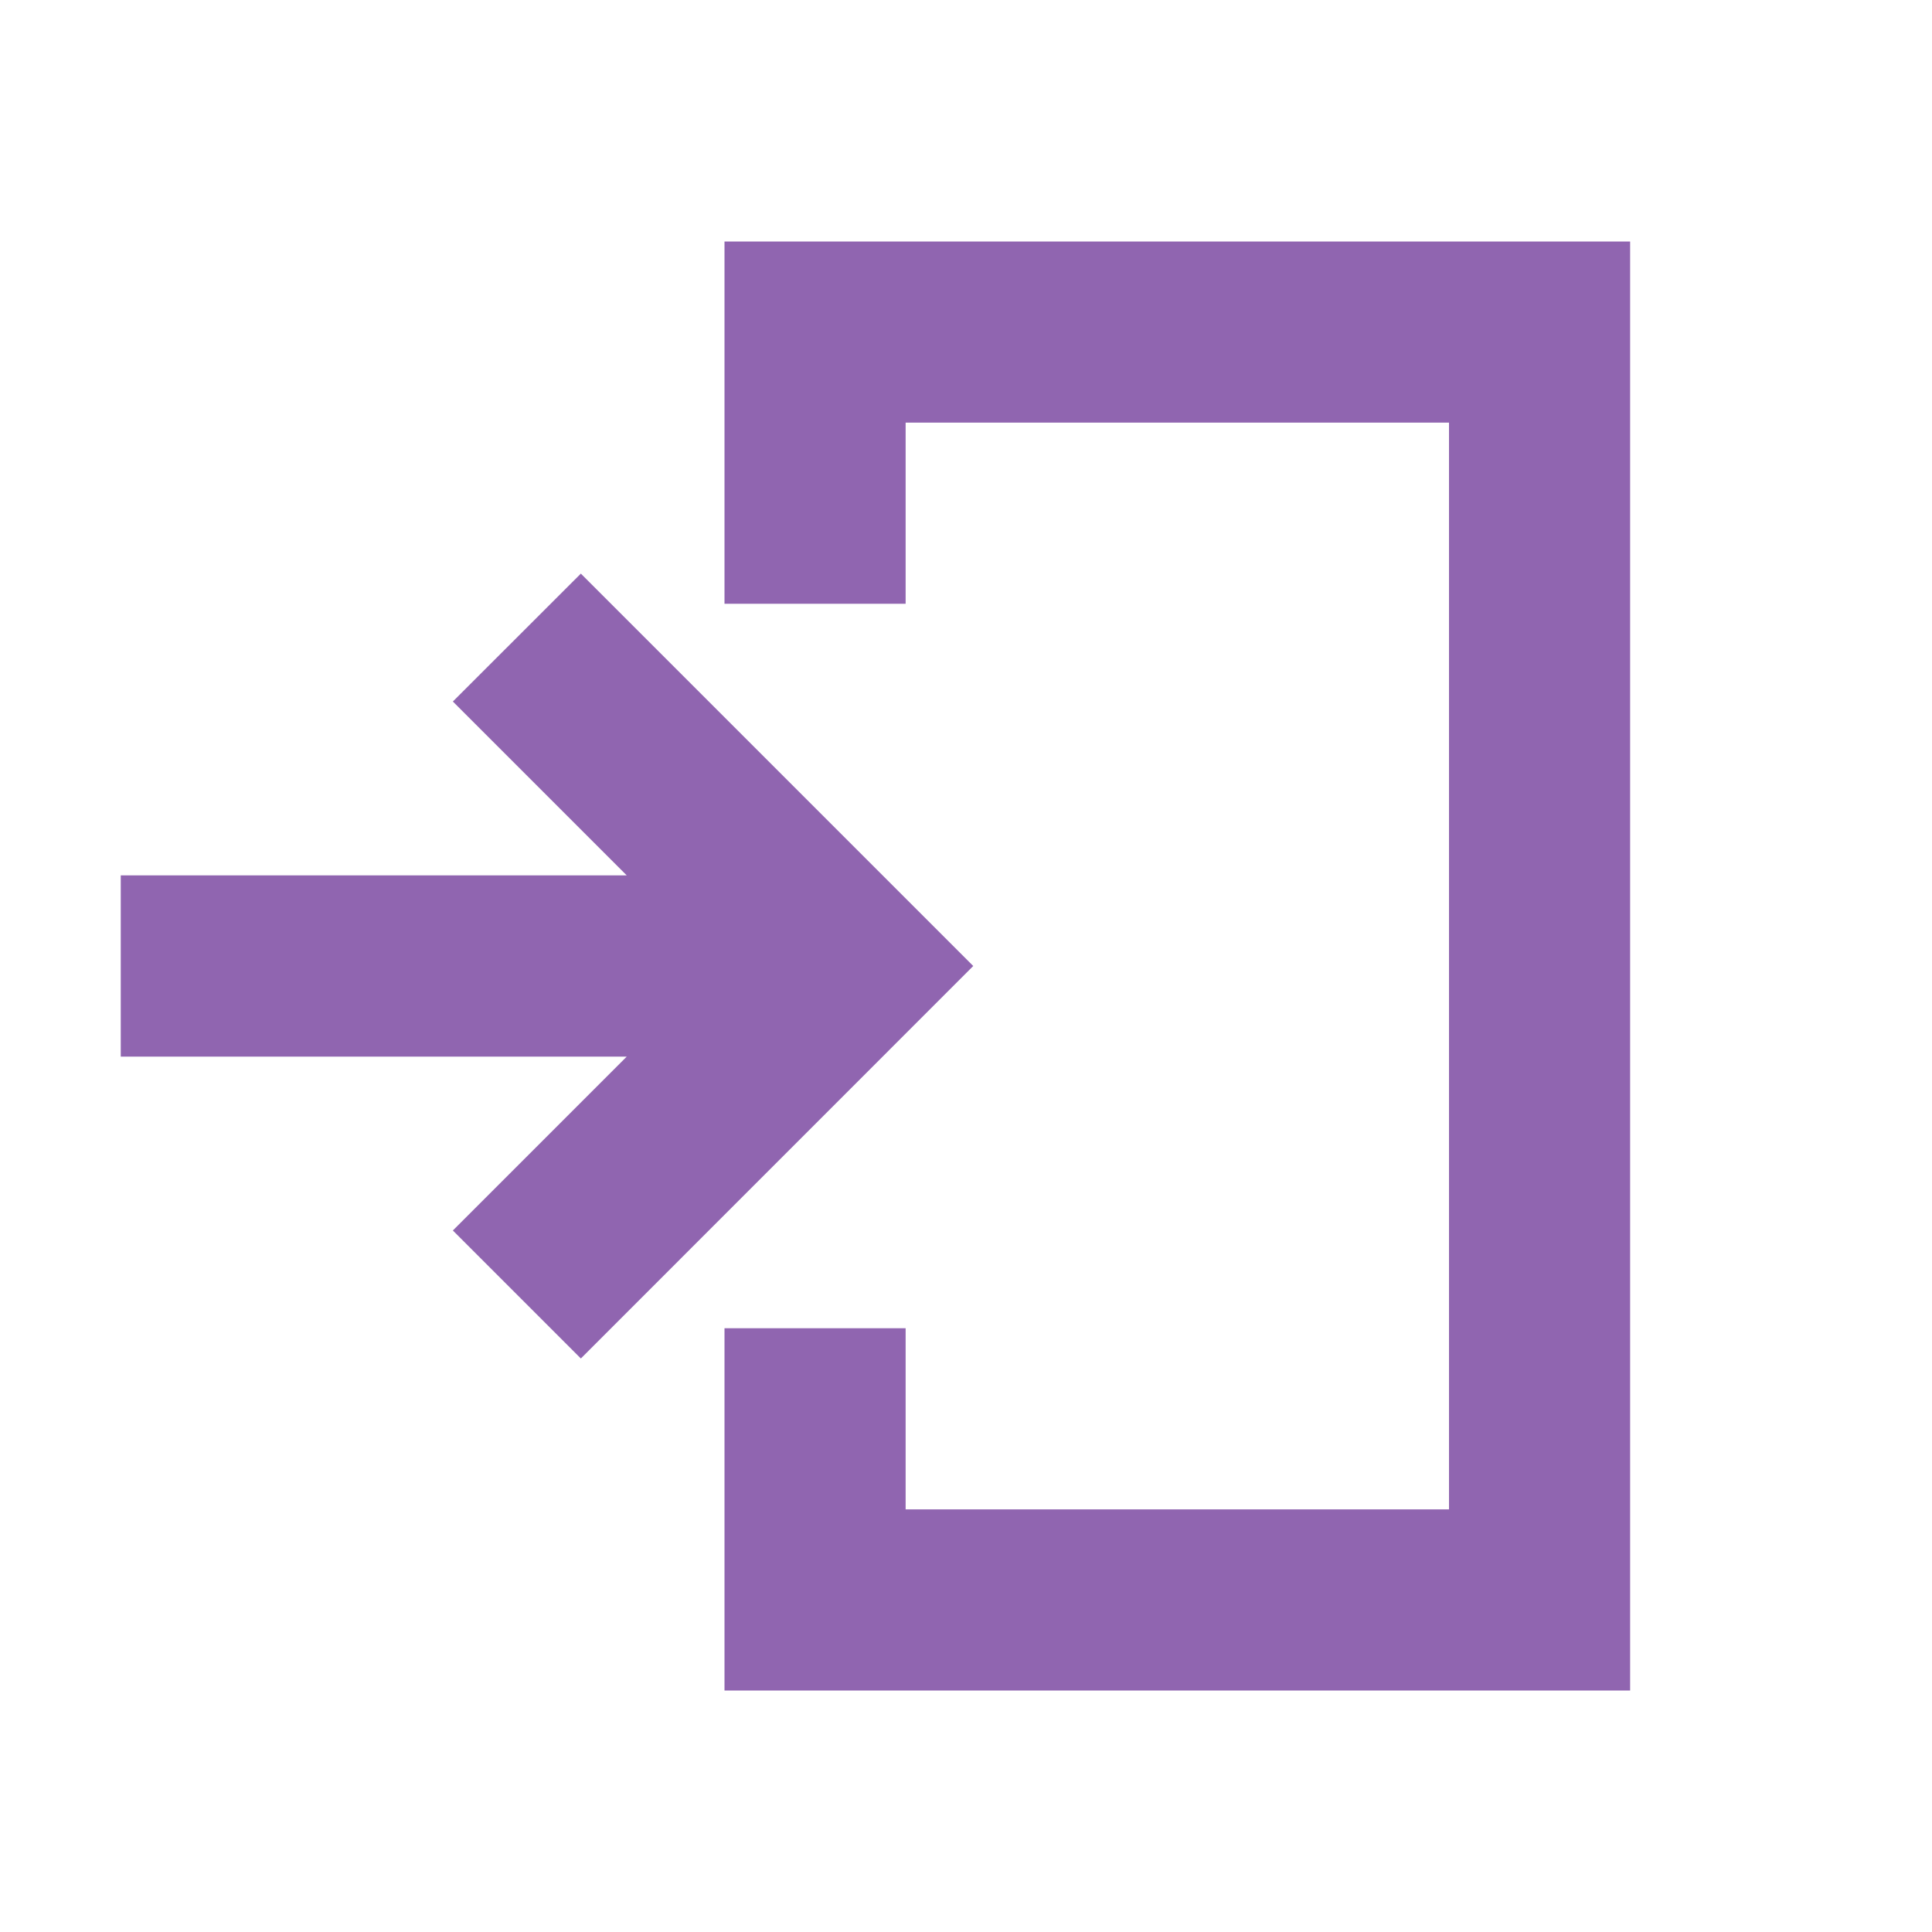
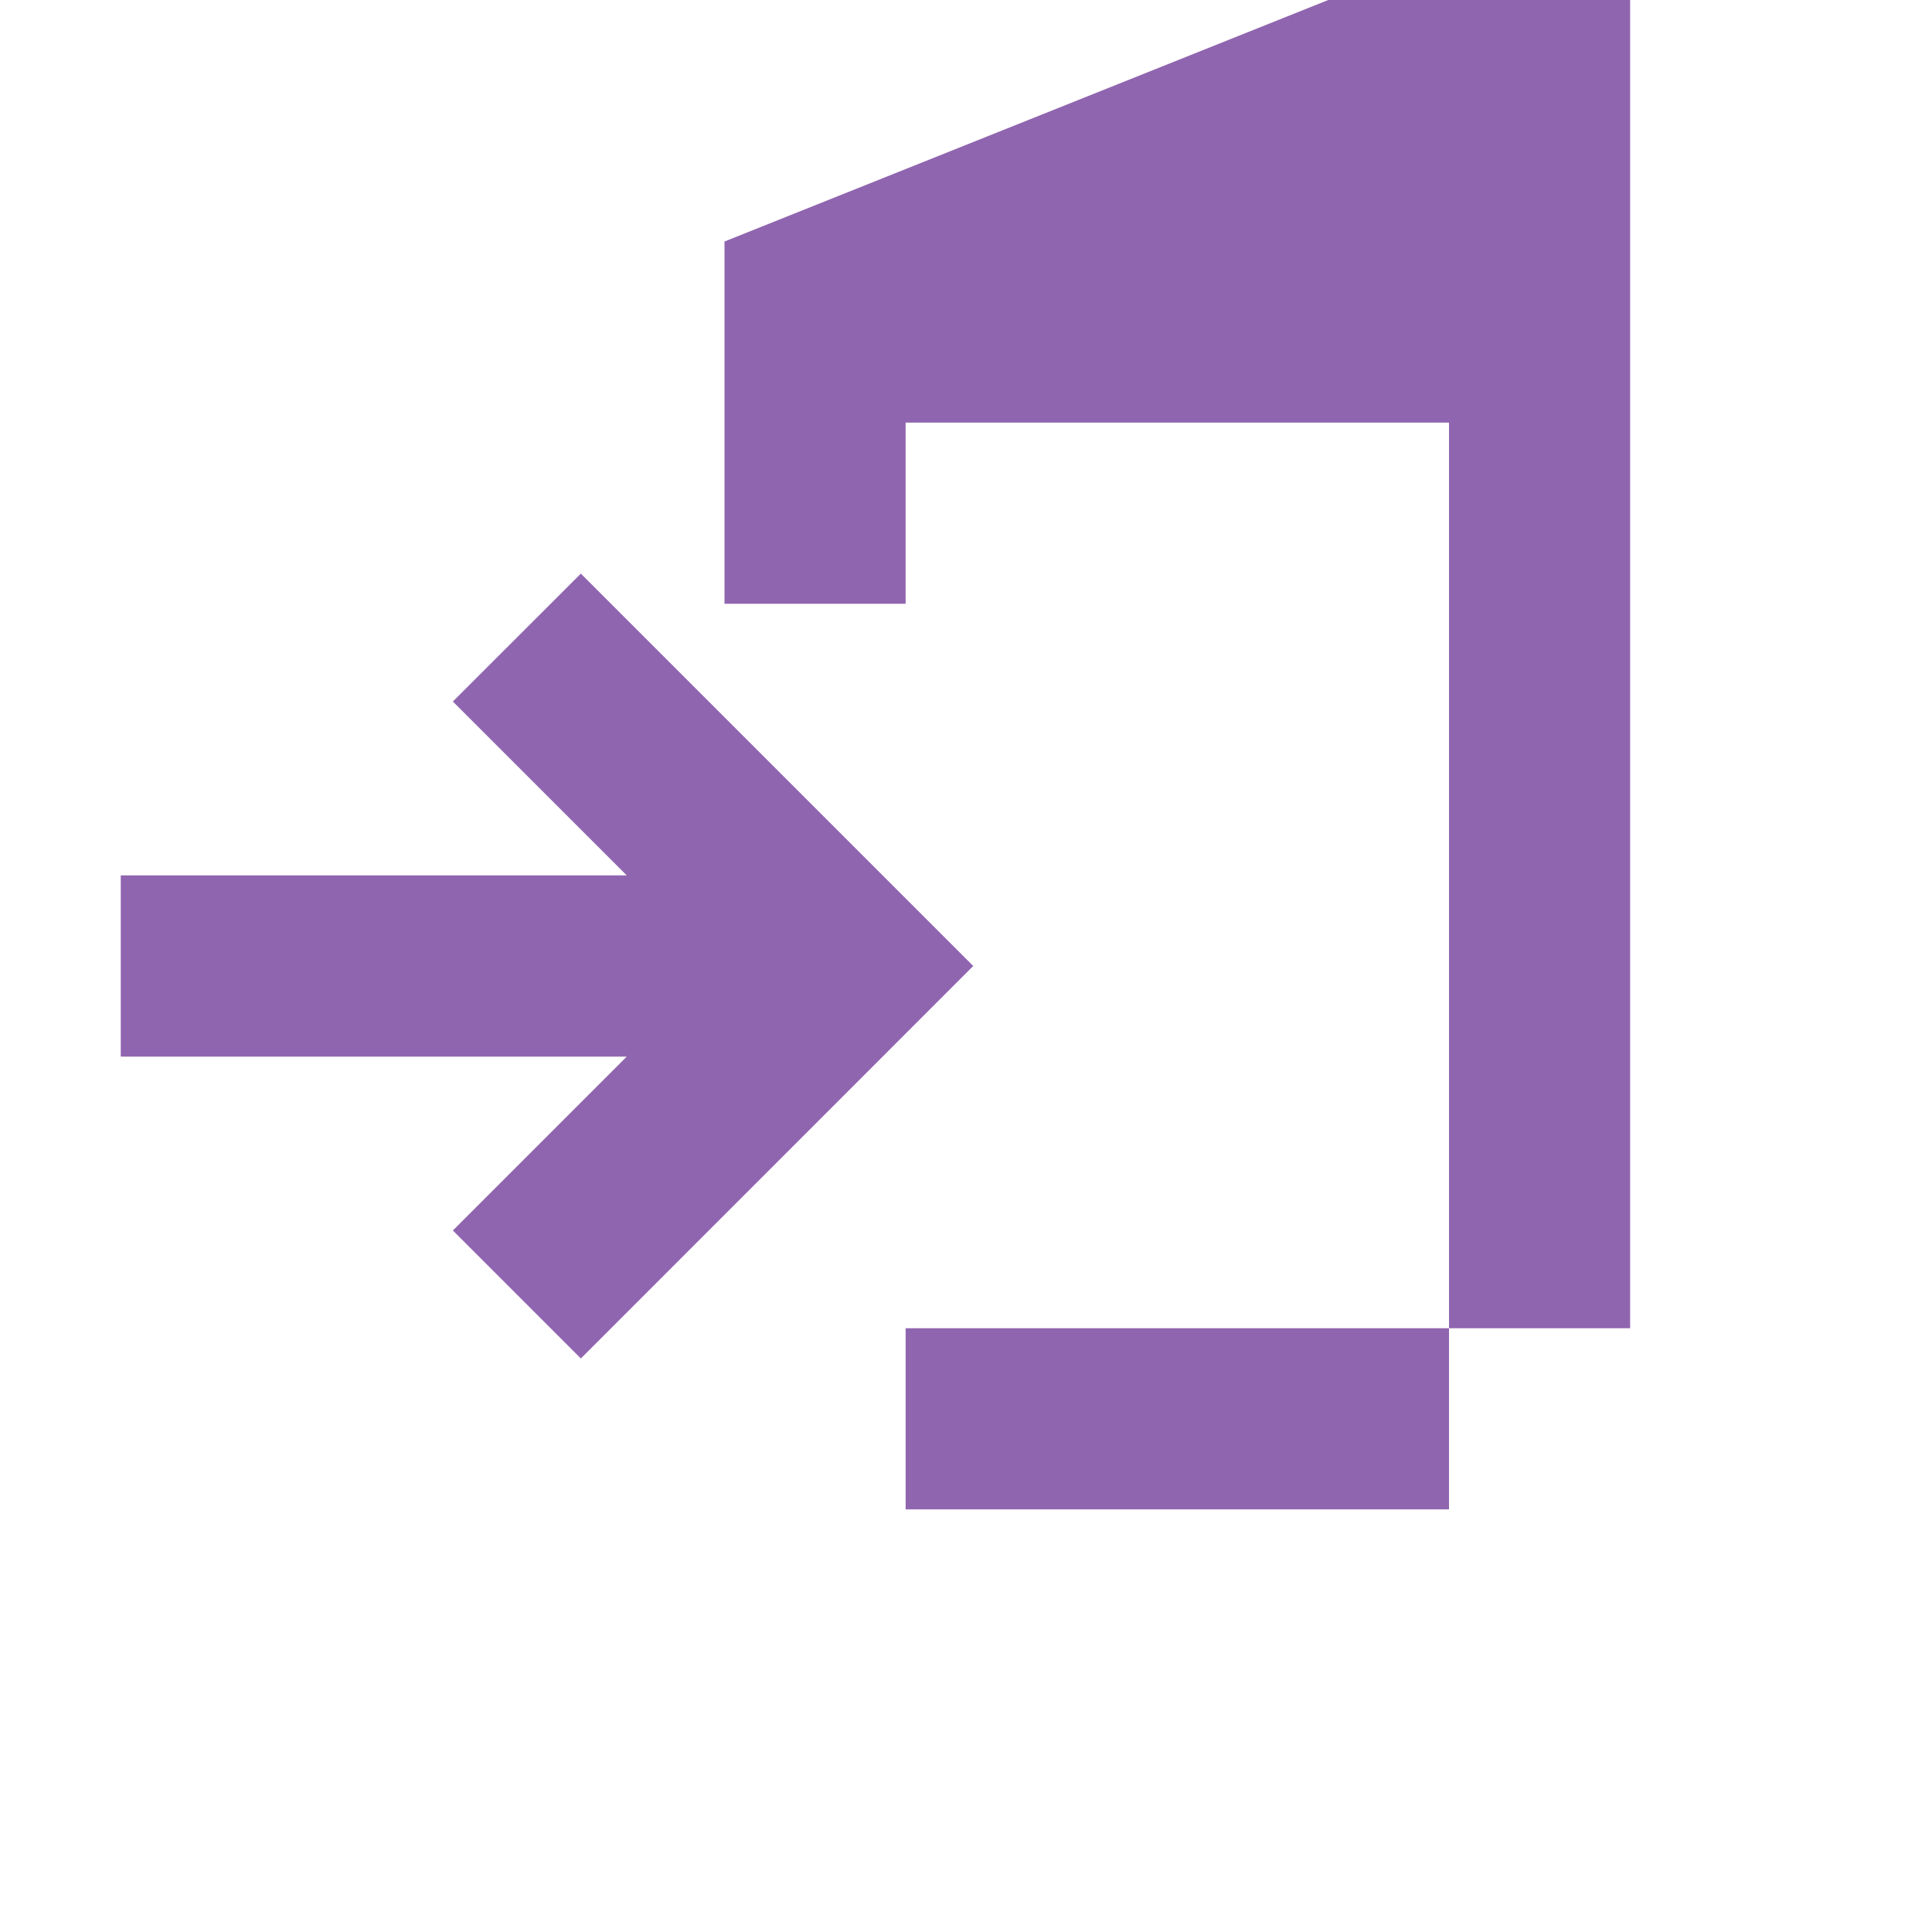
<svg xmlns="http://www.w3.org/2000/svg" viewBox="0 0 20 20" fill="#9065B0">
-   <path d="m10.075 10-4.062 4.063-1.325-1.325 1.8-1.8H1.25V9.062h5.238l-1.8-1.8 1.325-1.324zM7.5 2.5v3.75h1.875V4.375H15v11.25H9.375V13.75H7.5v3.75h9.375v-15z" fill="#9065B0" />
+   <path d="m10.075 10-4.062 4.063-1.325-1.325 1.8-1.8H1.25V9.062h5.238l-1.8-1.8 1.325-1.324zM7.5 2.5v3.75h1.875V4.375H15v11.25H9.375V13.75H7.5h9.375v-15z" fill="#9065B0" />
</svg>